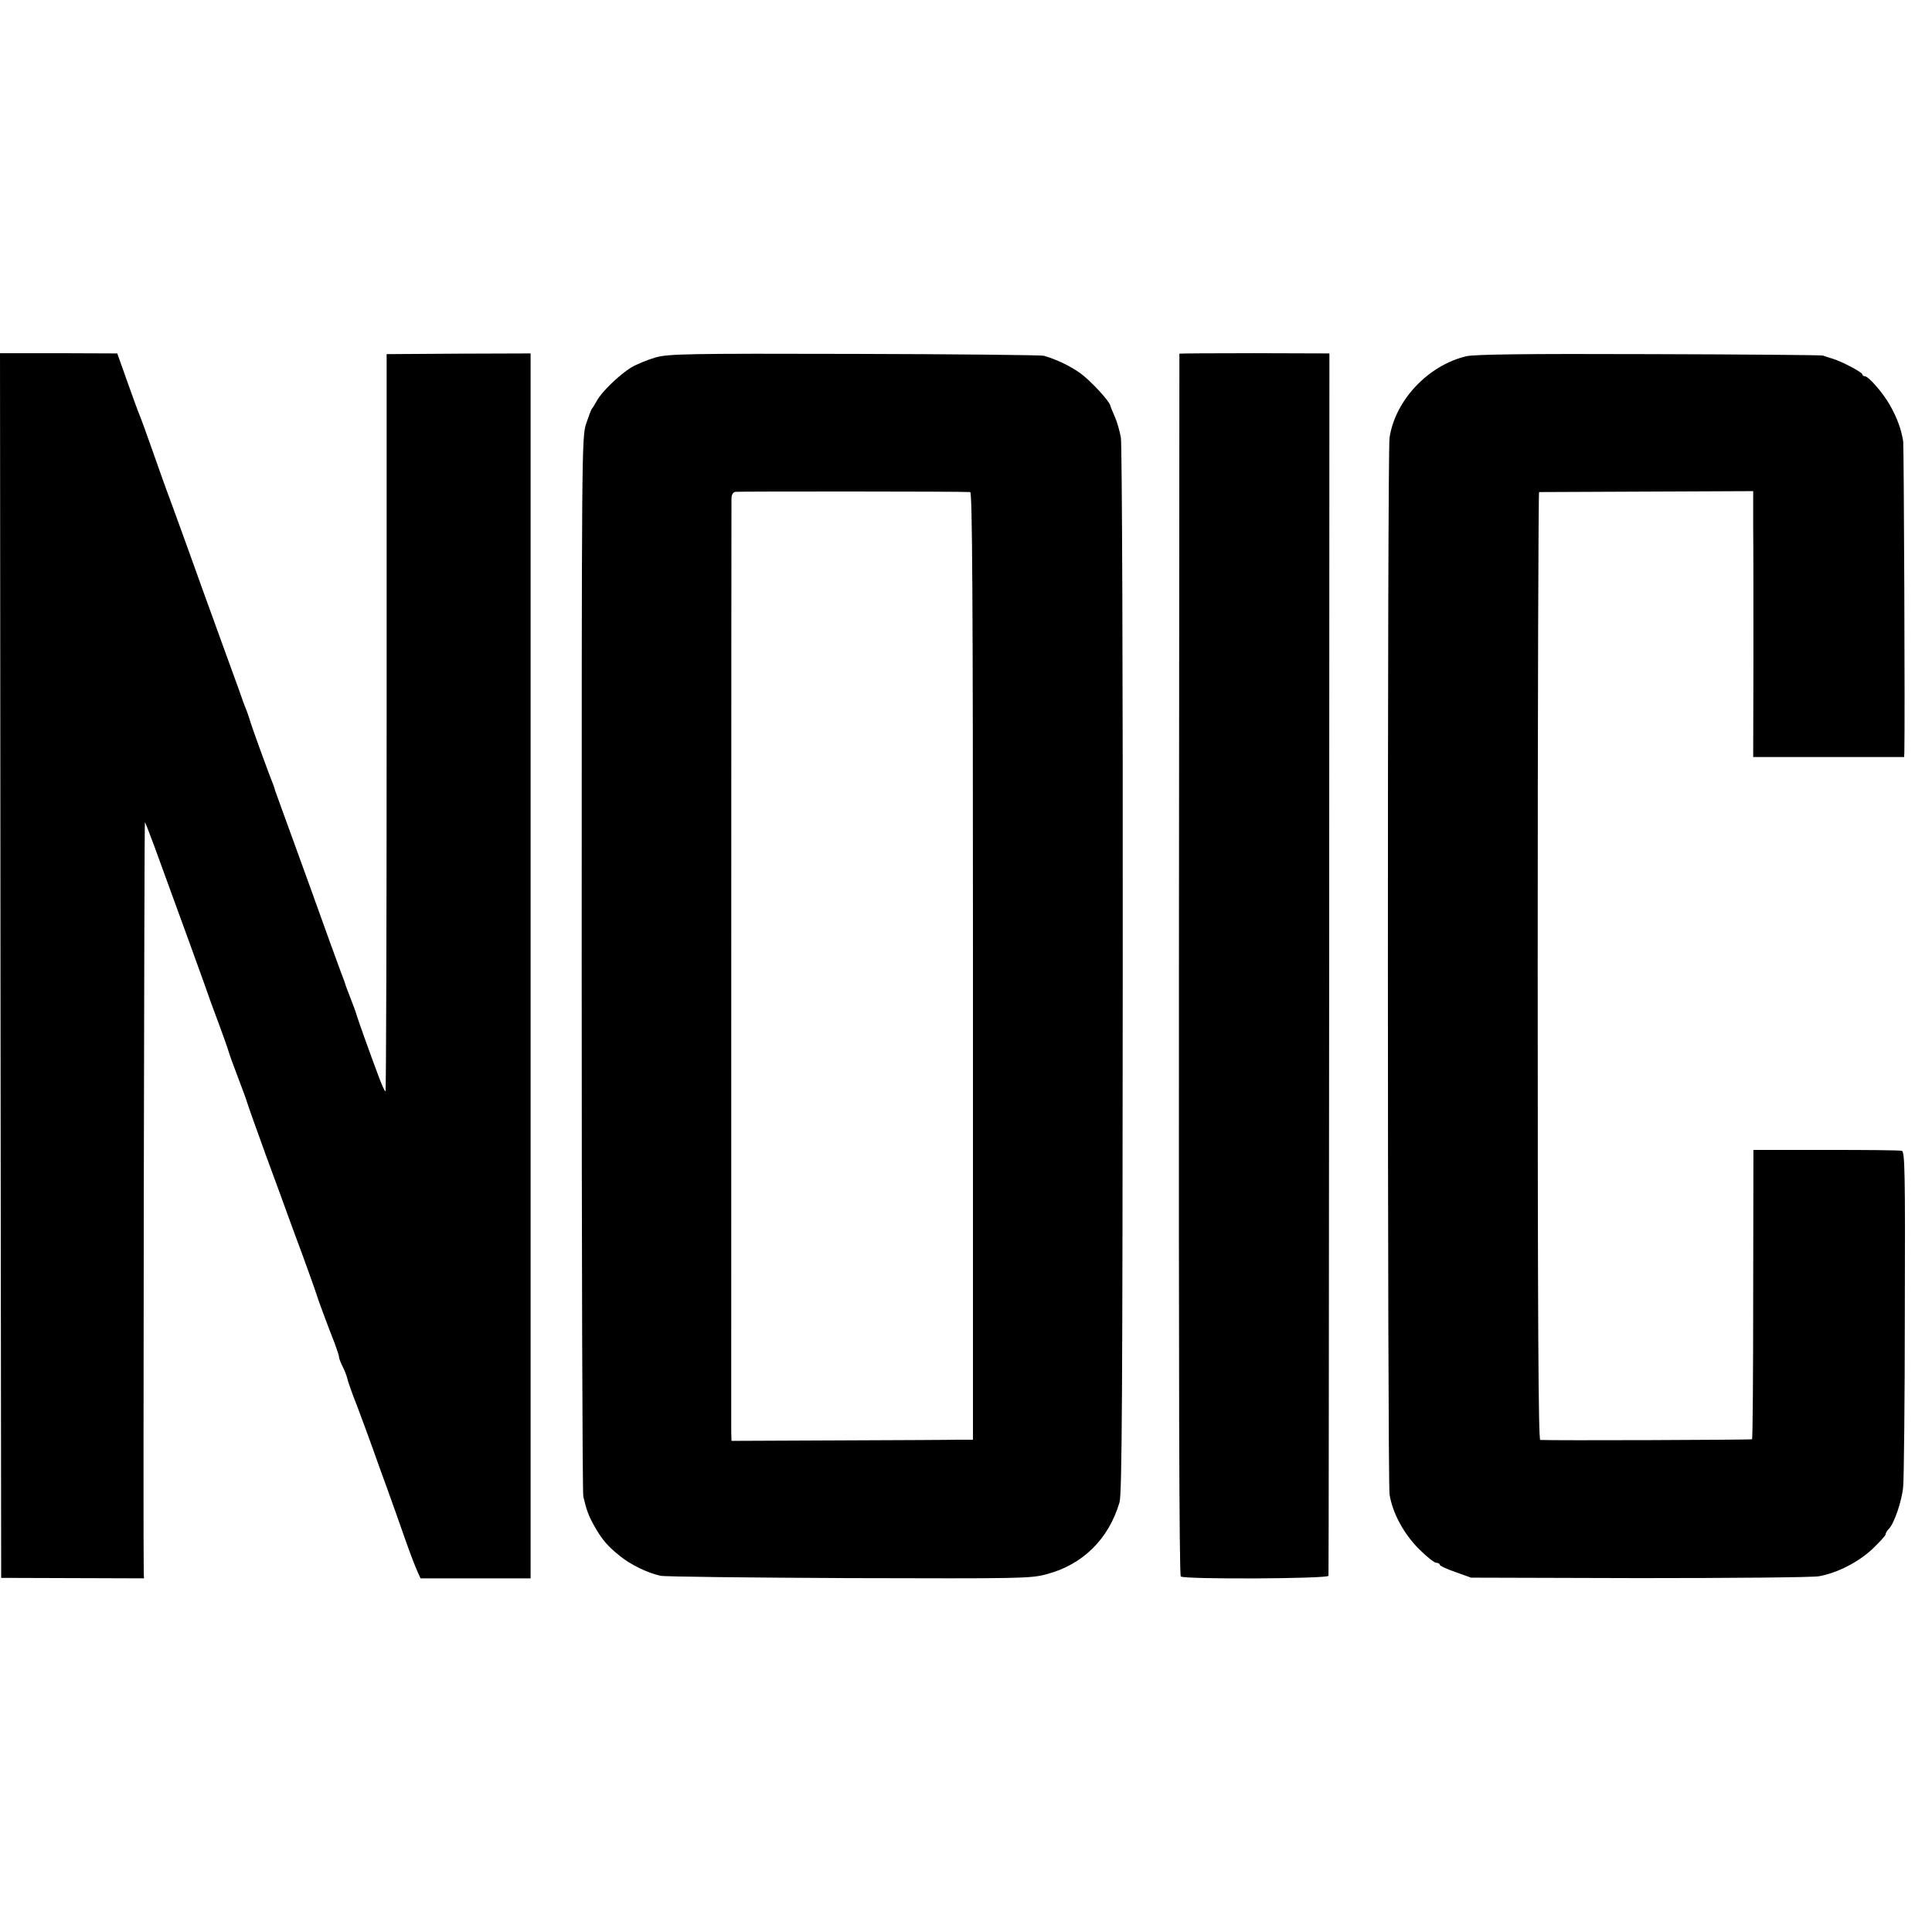
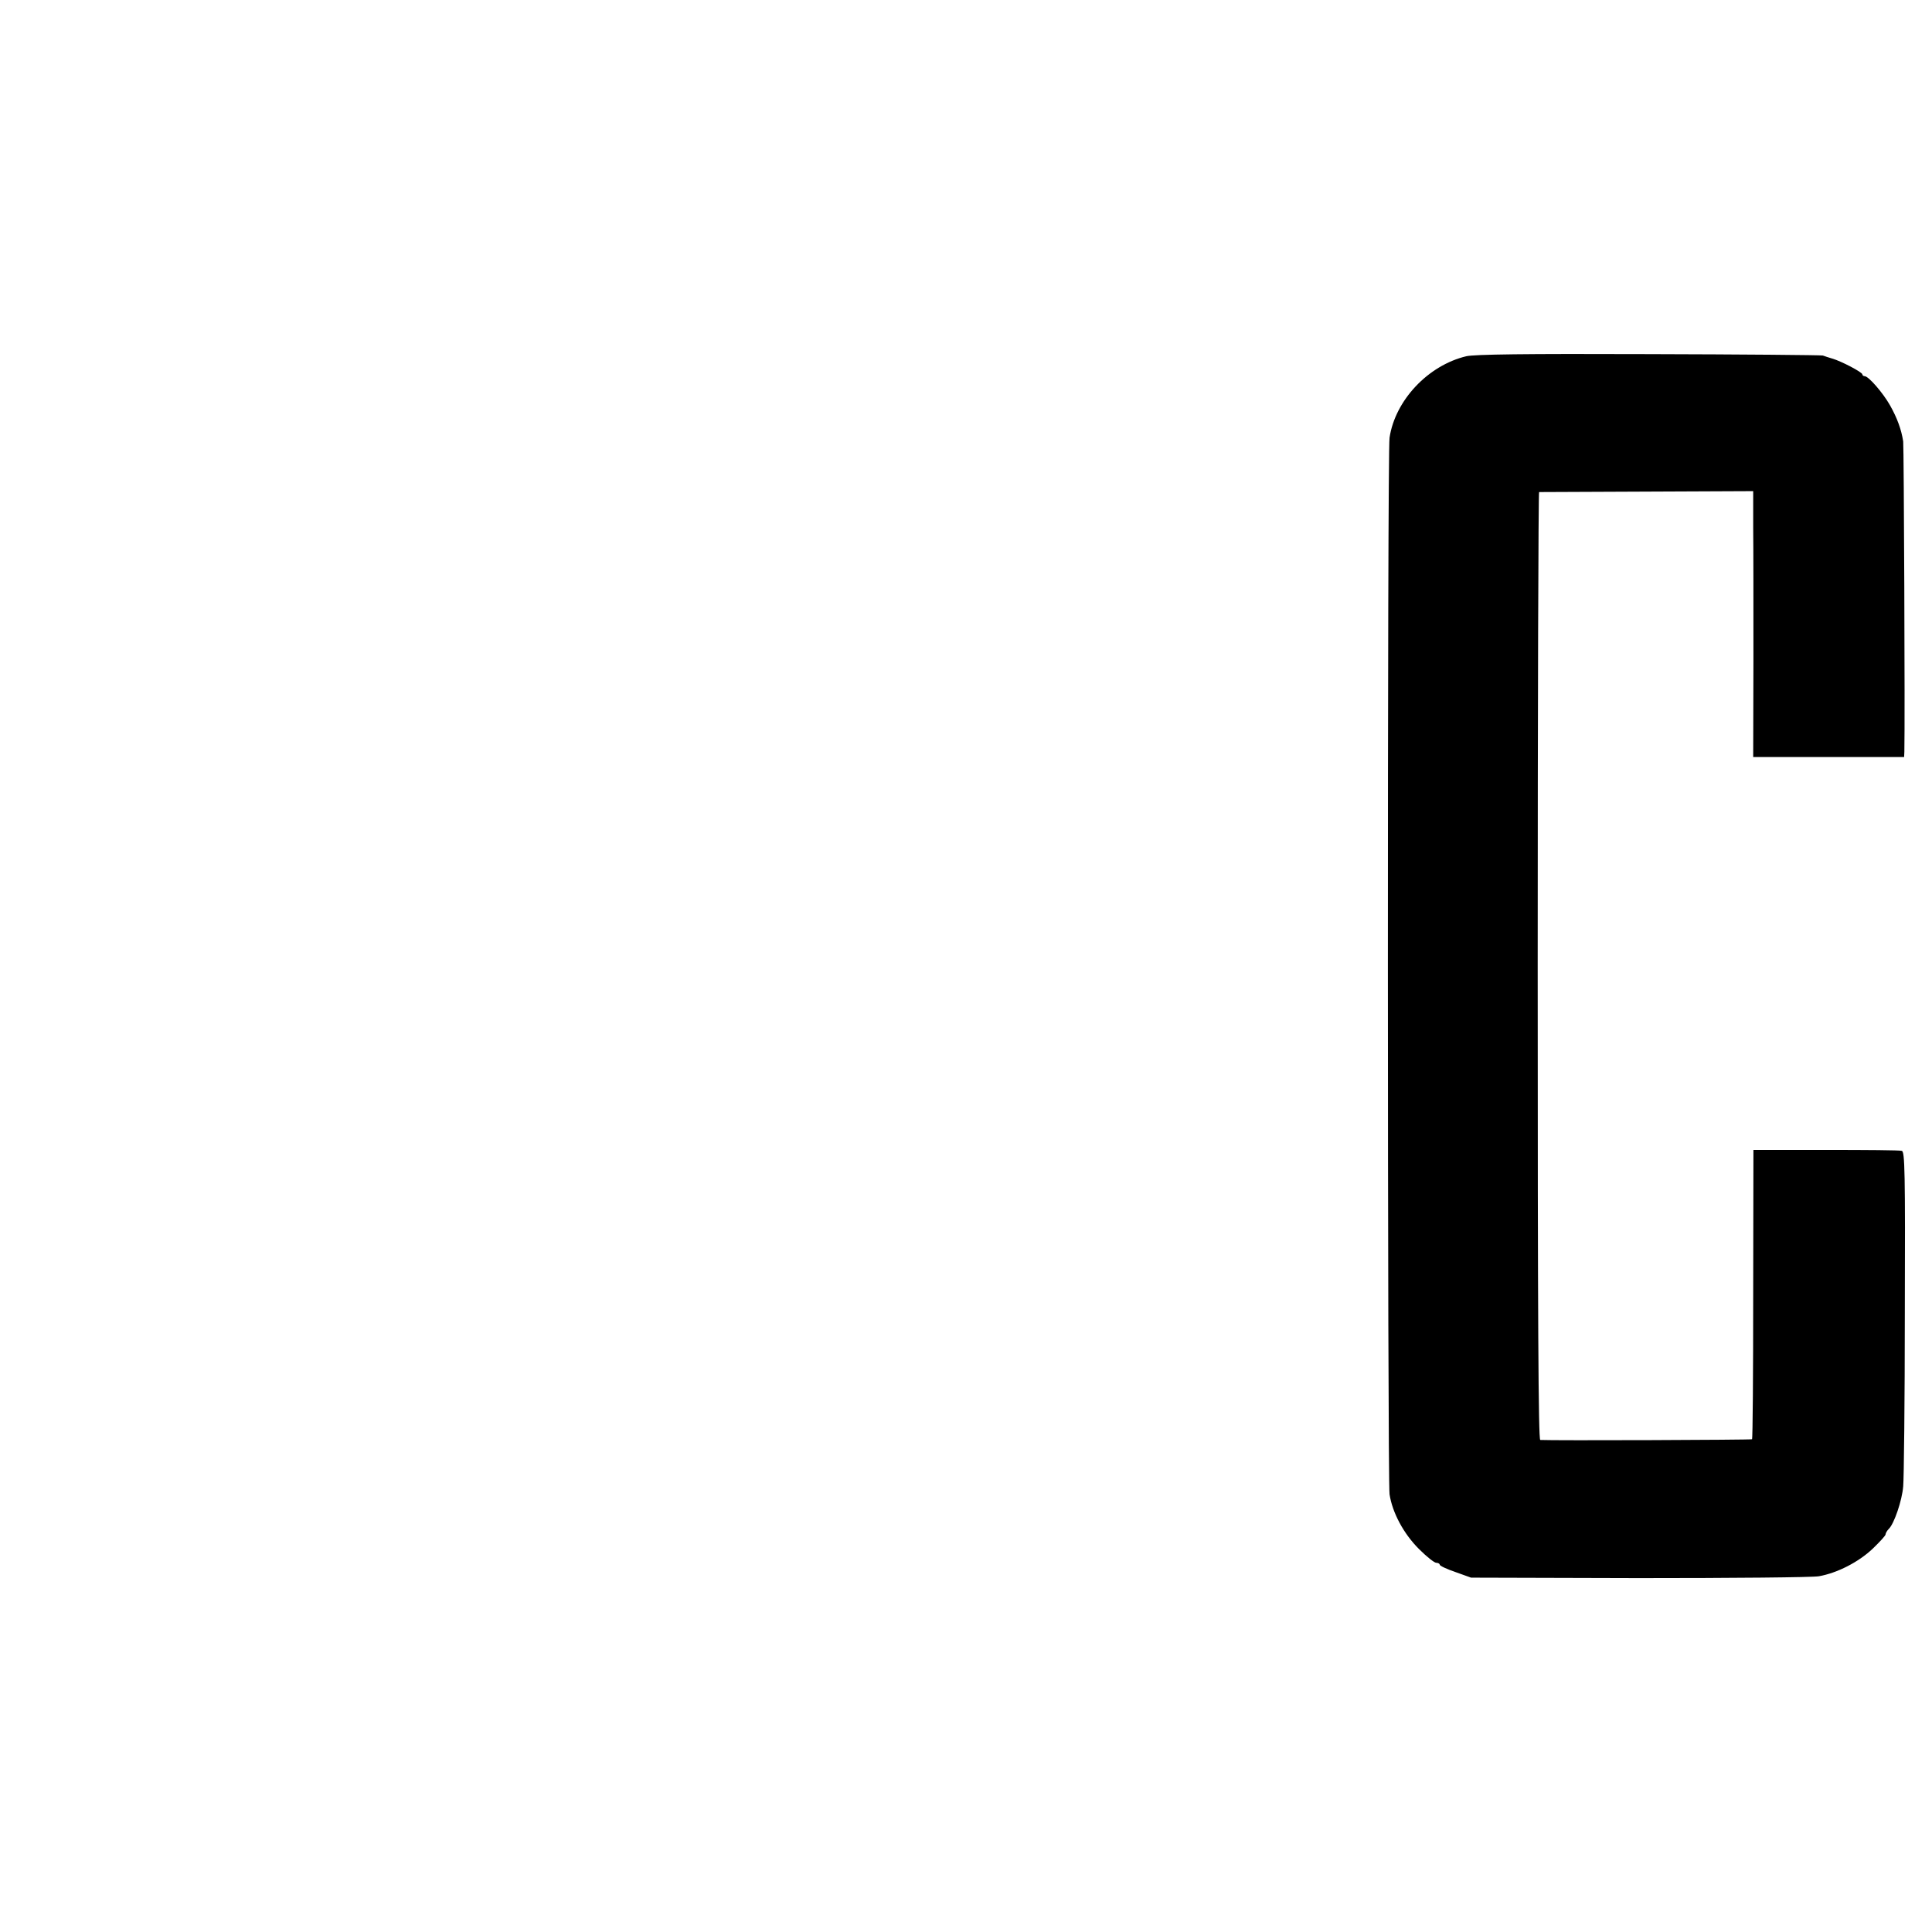
<svg xmlns="http://www.w3.org/2000/svg" version="1.0" width="832pt" height="832pt" viewBox="0 0 832 832" preserveAspectRatio="xMidYMid meet">
  <g transform="translate(0,832) scale(0.1,-0.1)" fill="#000000" stroke="none">
-     <path d="M2 4162 l3 -2637 308 -1 307 -1 -1 26 c-3 87 2 3234 5 3230 2 -2 20 -47 39 -99 93 -254 239 -656 241 -665 2 -5 6 -17 9 -25 44 -117 69 -188 72 -200 2 -8 20 -58 40 -110 20 -52 38 -102 40 -110 2 -8 38 -109 80 -225 43 -115 86 -235 97 -265 11 -30 26 -71 33 -90 21 -54 89 -244 90 -250 1 -6 48 -134 76 -204 10 -27 19 -54 19 -60 0 -6 7 -24 15 -40 8 -15 17 -38 20 -50 2 -11 20 -64 41 -116 20 -52 51 -138 70 -190 18 -52 47 -131 63 -175 16 -44 48 -134 71 -200 23 -66 49 -134 57 -151 l14 -31 237 0 237 0 0 2638 0 2637 -310 -1 -310 -2 0 -1587 c0 -874 -2 -1588 -5 -1588 -3 0 -15 26 -27 58 -36 95 -97 266 -99 277 -2 6 -12 35 -24 65 -12 30 -23 60 -24 65 -2 6 -7 21 -13 35 -5 14 -29 79 -53 145 -43 120 -131 365 -197 545 -19 52 -36 100 -38 105 -1 6 -5 17 -8 25 -14 33 -99 266 -103 285 -3 11 -10 29 -14 40 -5 11 -20 52 -33 90 -14 39 -41 113 -60 165 -19 52 -58 160 -87 240 -61 170 -124 345 -150 415 -11 28 -42 115 -70 195 -28 80 -55 154 -60 165 -5 11 -28 75 -52 142 l-43 121 -252 1 -253 0 2 -2637z" />
-     <path d="M2824 6781 c-34 -10 -81 -29 -105 -43 -51 -31 -130 -107 -150 -146 -8 -15 -17 -29 -20 -32 -3 -3 -14 -32 -25 -65 -19 -59 -19 -112 -19 -2325 0 -1246 3 -2278 7 -2295 14 -59 22 -81 47 -126 34 -60 57 -87 111 -130 45 -37 119 -73 175 -85 17 -4 381 -8 810 -10 745 -2 783 -2 853 17 155 41 267 152 313 309 11 36 13 476 14 2290 1 1280 -3 2266 -8 2295 -5 28 -16 68 -26 90 -10 22 -19 45 -20 50 -7 22 -85 106 -129 138 -42 30 -101 59 -157 75 -11 3 -378 7 -815 8 -722 2 -801 0 -856 -15z m1354 -580 c9 -1 12 -416 12 -2041 l0 -2040 -62 0 c-35 -1 -269 -2 -521 -3 l-457 -2 -1 40 c0 43 0 3972 1 4017 0 17 6 28 17 30 14 2 971 2 1011 -1z" />
-     <path d="M5079 6797 c0 -1 -1 -1185 -2 -2630 -1 -1743 1 -2631 8 -2636 17 -13 635 -10 636 3 1 6 2 1193 3 2638 l1 2626 -322 1 c-178 0 -323 -1 -324 -2z" />
    <path d="M6315 6786 c-165 -39 -307 -190 -331 -351 -10 -63 -9 -4483 0 -4550 12 -79 61 -171 128 -237 32 -32 65 -58 73 -58 8 0 15 -4 15 -8 0 -5 30 -19 68 -32 l67 -24 723 -2 c398 0 747 3 775 8 79 14 171 61 232 119 30 29 55 56 55 61 0 5 6 16 14 24 23 22 57 122 62 183 3 31 7 368 7 749 2 608 0 693 -13 696 -8 3 -155 4 -327 4 l-312 0 -1 -621 c0 -341 -2 -623 -5 -625 -3 -3 -863 -6 -912 -3 -8 1 -11 508 -11 2041 0 1122 3 2040 6 2041 4 0 213 1 465 2 l457 2 0 -155 c1 -85 1 -343 1 -572 l-1 -418 325 0 325 0 1 23 c3 137 -2 1311 -5 1336 -8 52 -26 101 -57 156 -30 53 -92 125 -109 125 -5 0 -10 4 -10 8 0 9 -91 57 -130 68 -14 4 -32 10 -40 13 -8 2 -346 5 -750 6 -535 2 -749 -1 -785 -9z" />
  </g>
</svg>